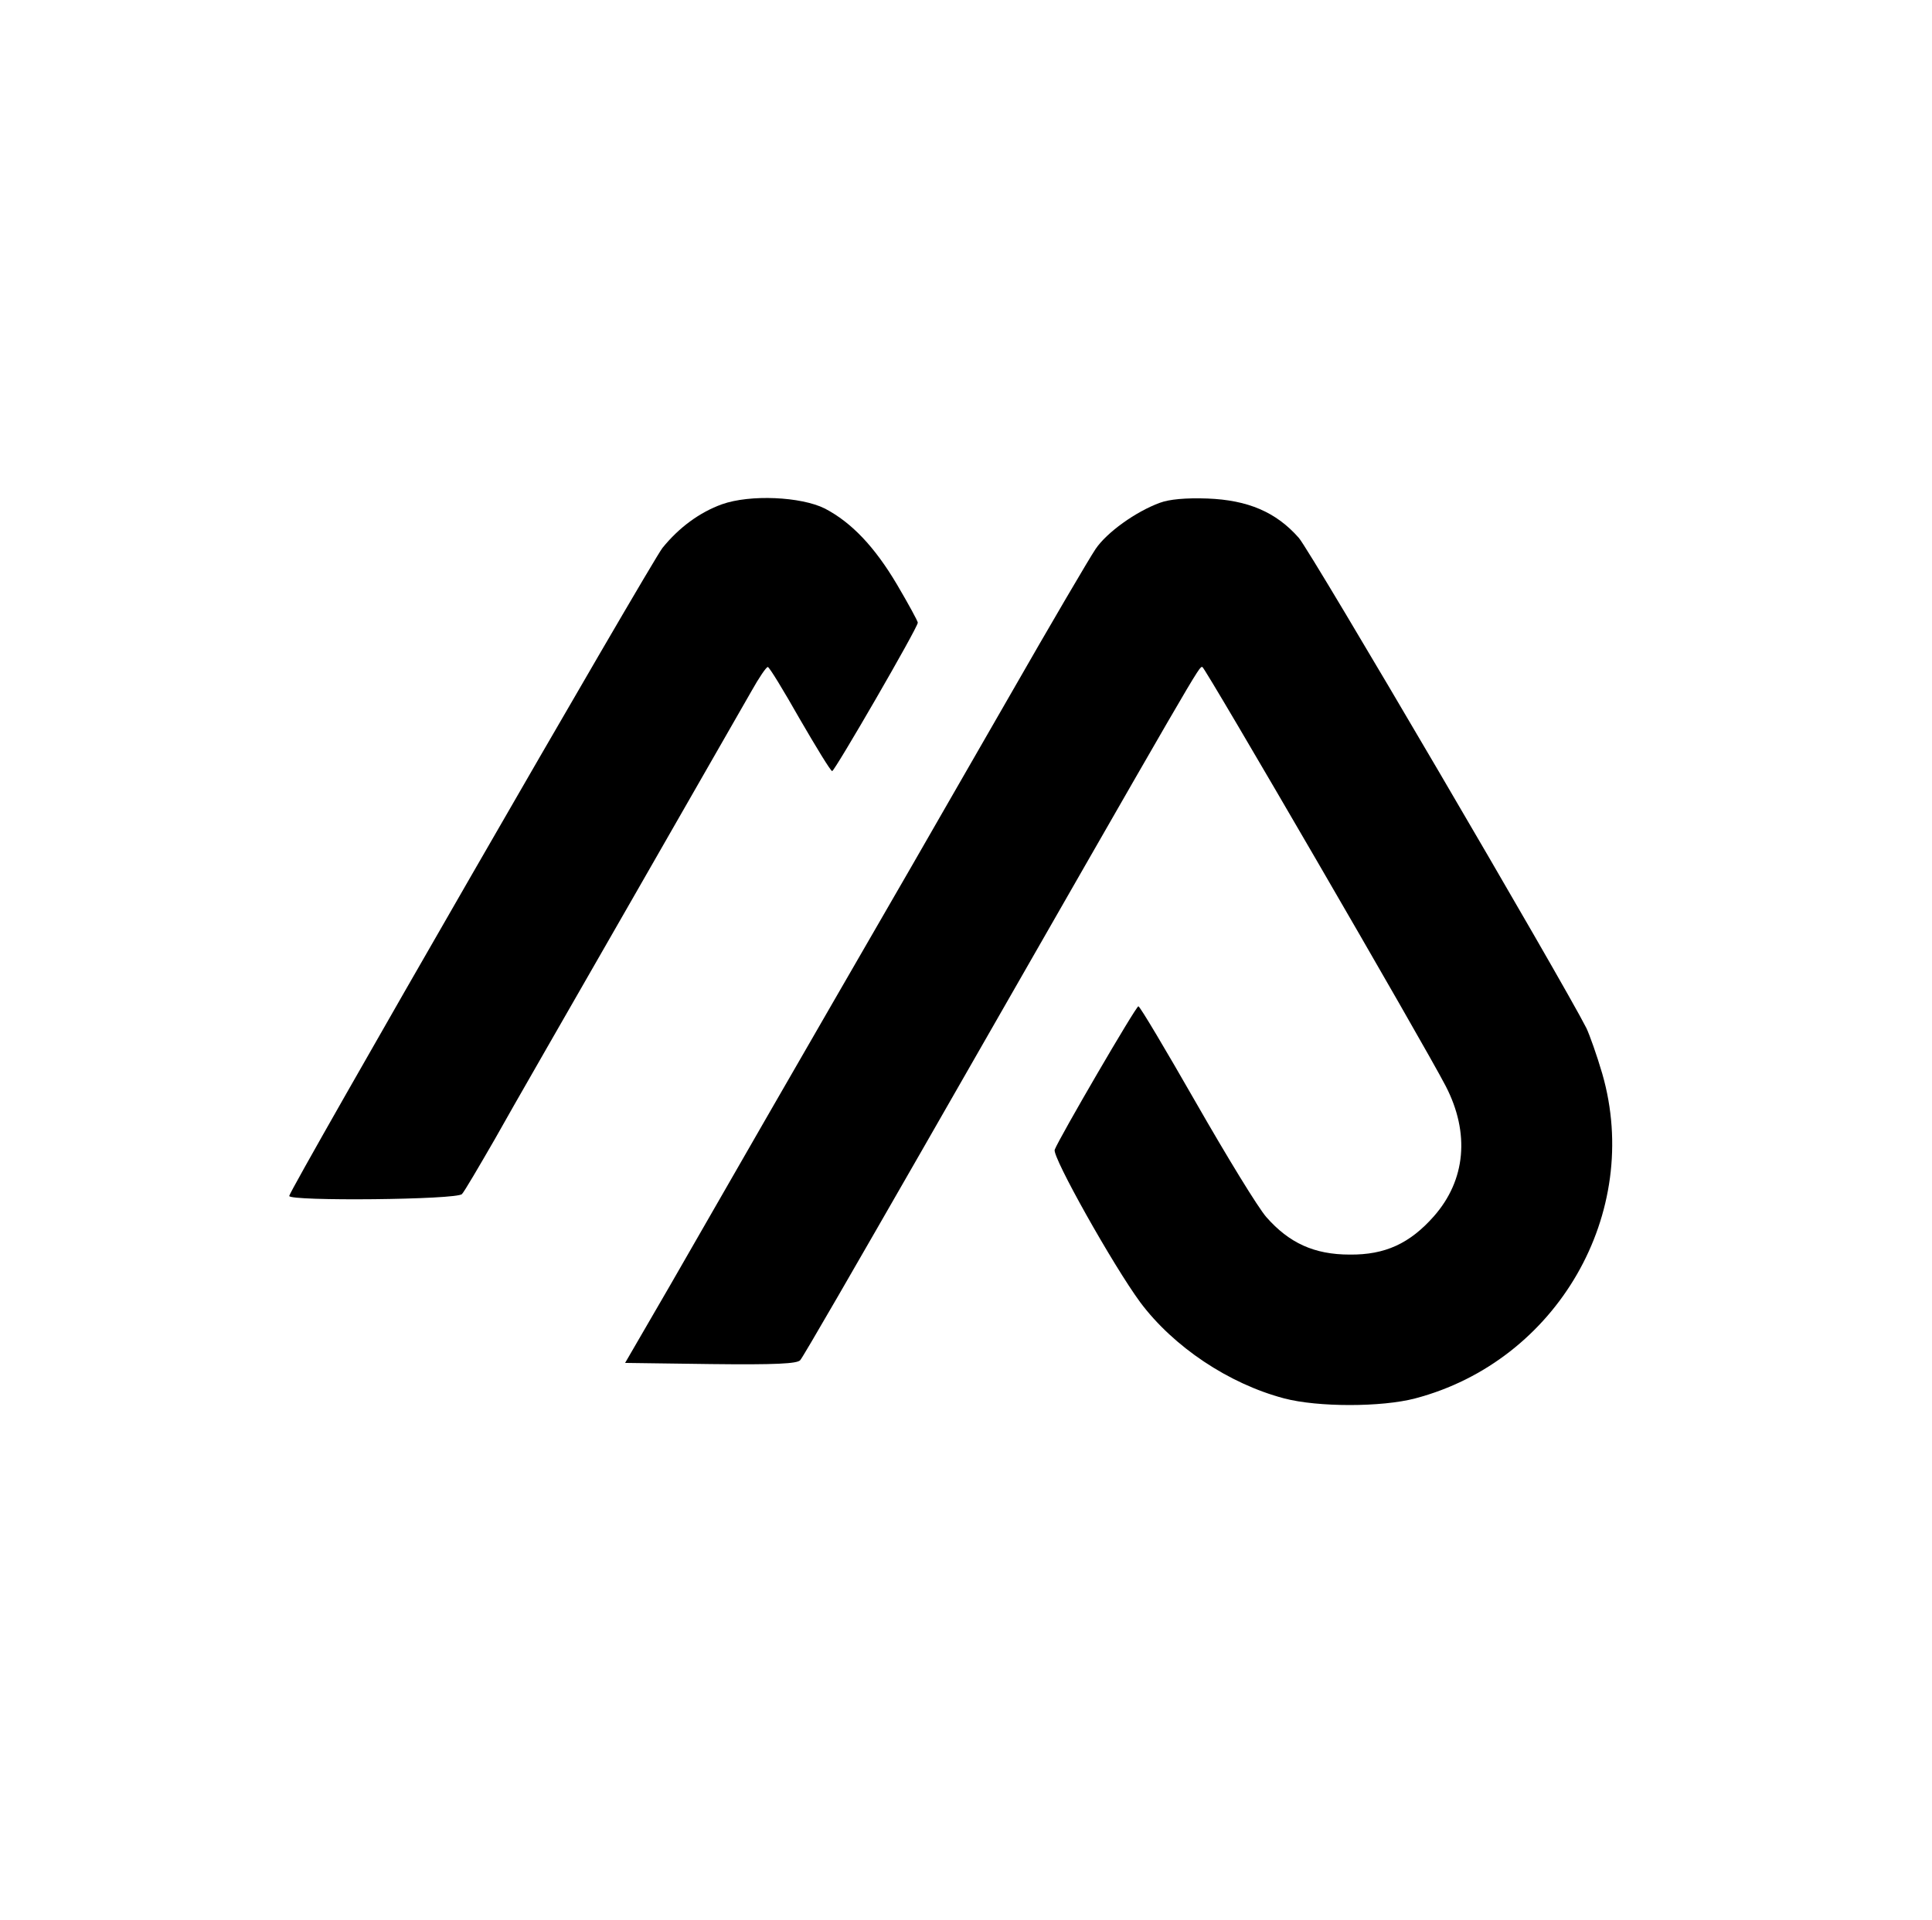
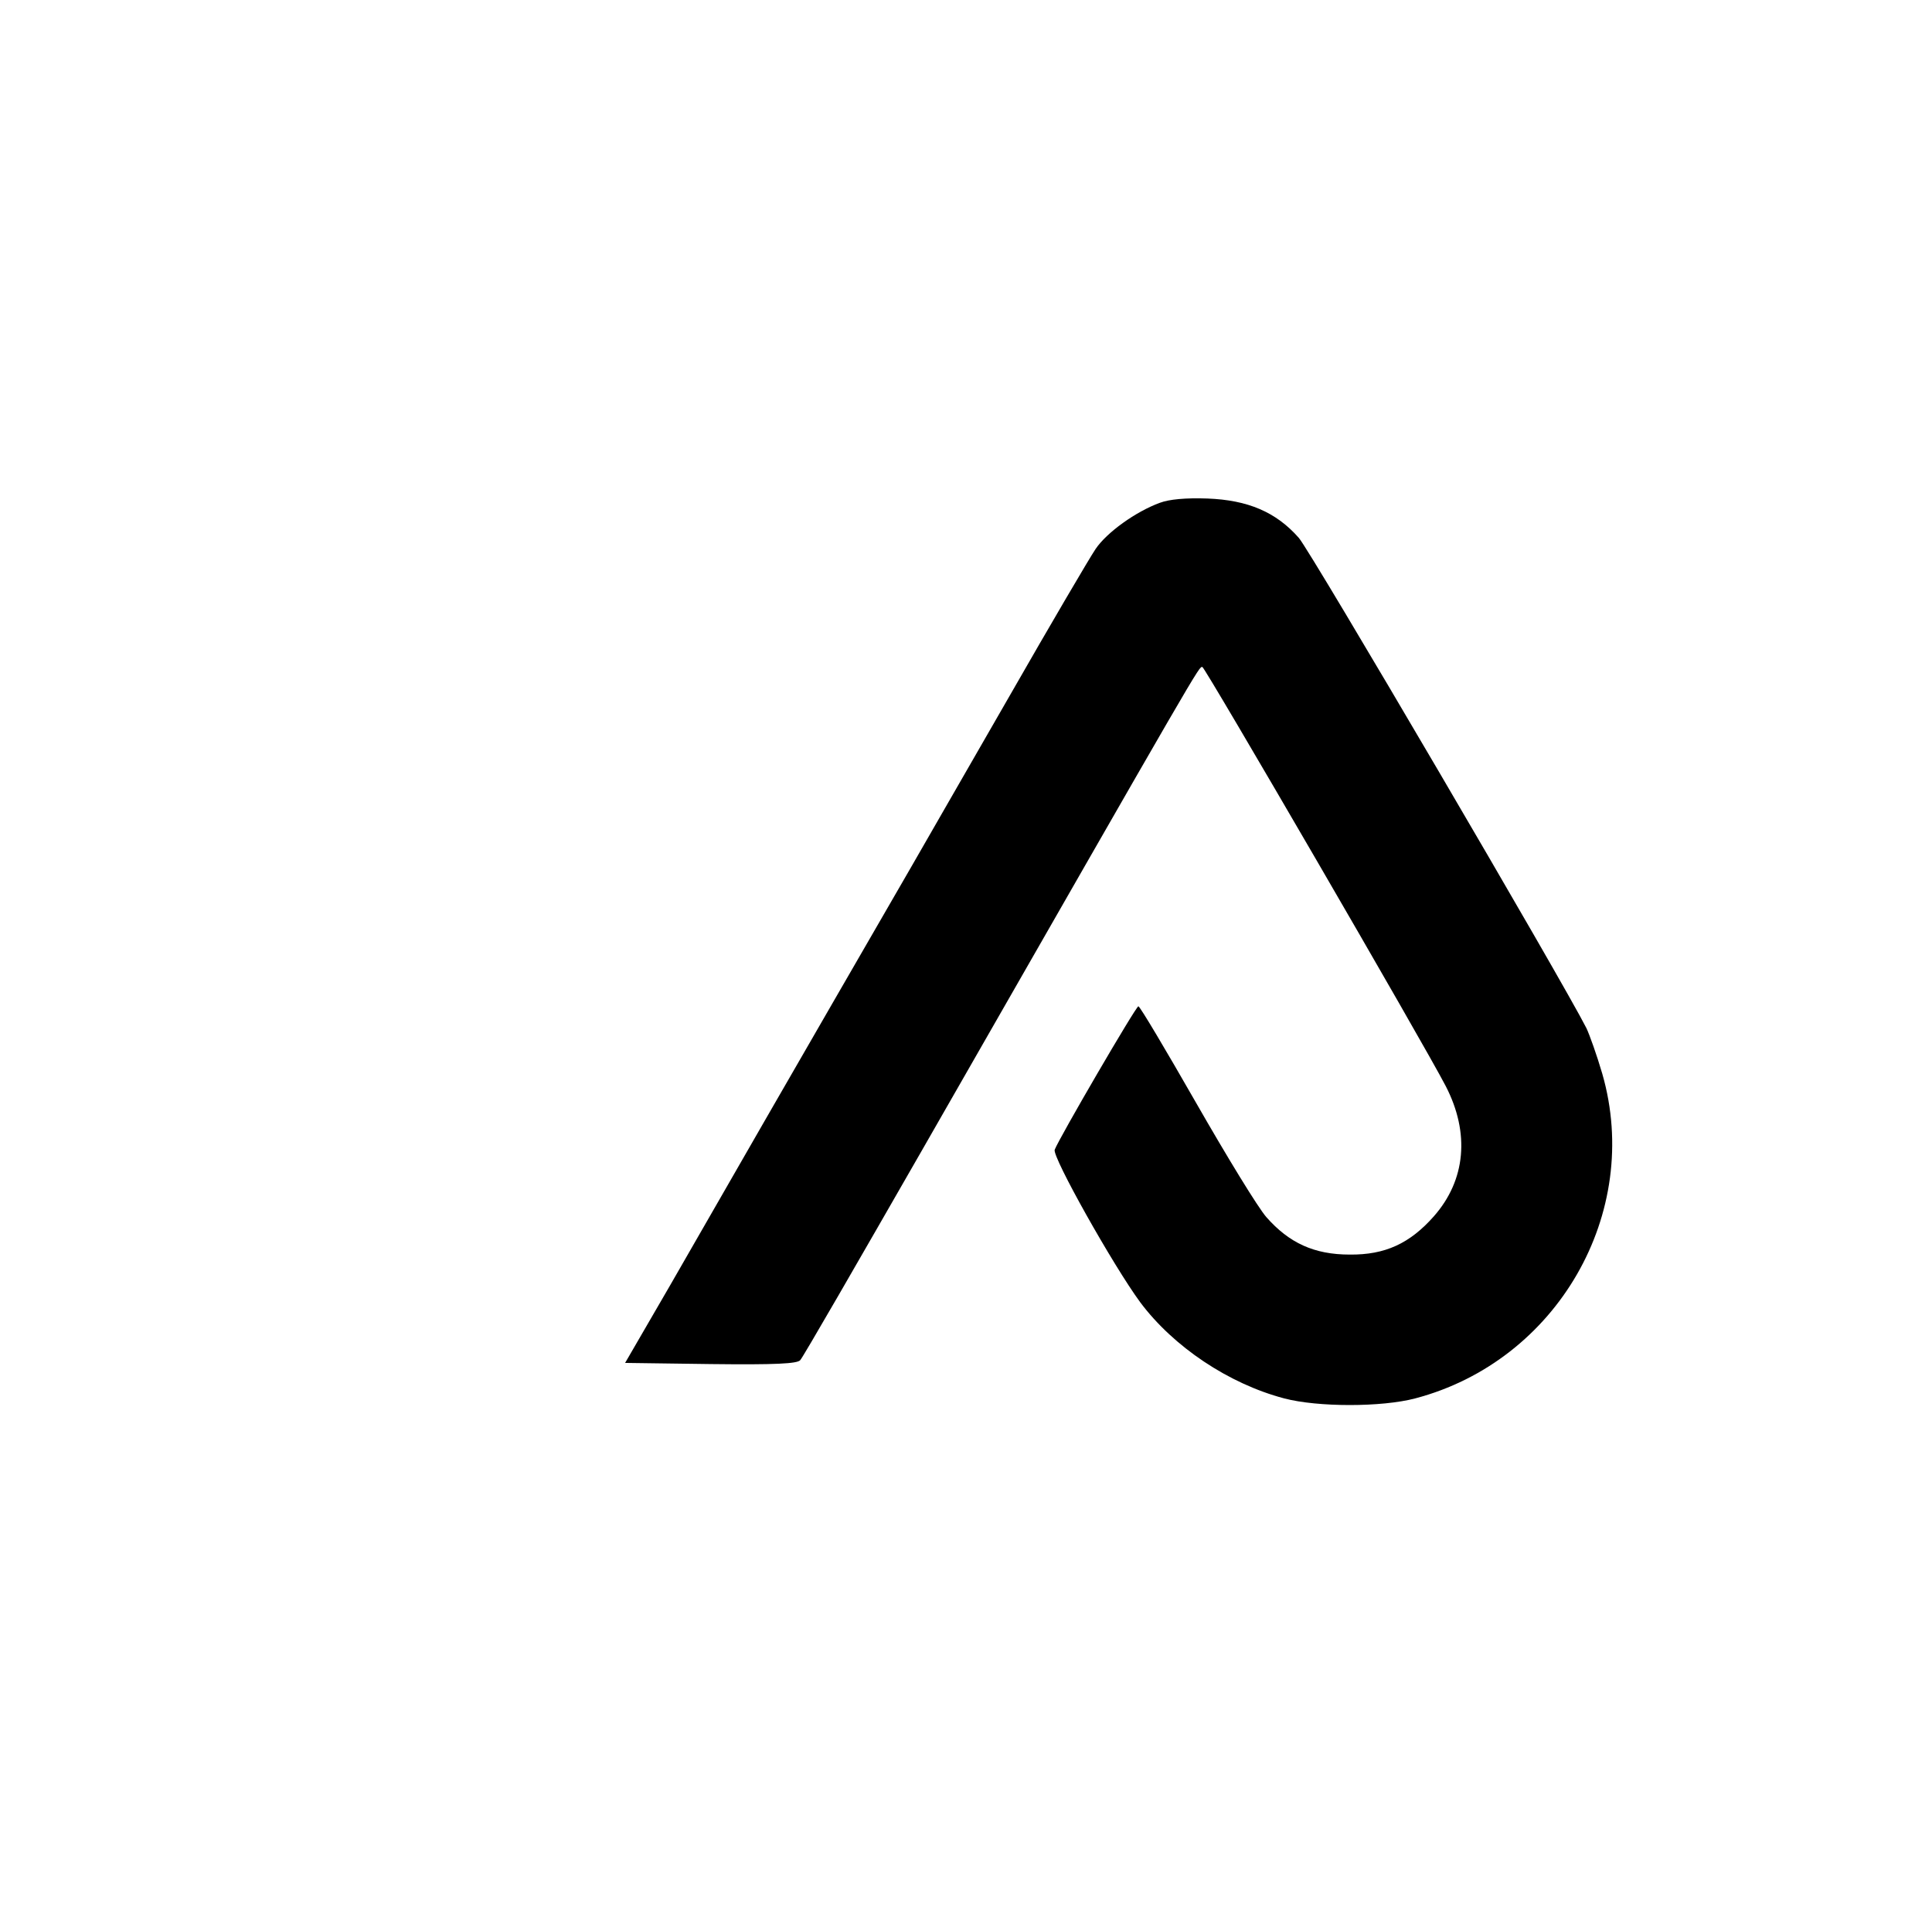
<svg xmlns="http://www.w3.org/2000/svg" preserveAspectRatio="xMidYMid meet" viewBox="0 0 501 498" height="498pt" width="501pt" version="1.0">
  <g stroke="none" fill="#000000" transform="translate(0,498) scale(0.1,-0.1)">
-     <path d="M1872 3672 c-58 -21 -111 -60 -154 -113 -29 -36 -968 -1666 -968 -1681 0 -14 436 -10 448 5 6 6 44 71 85 142 40 72 199 348 352 615 153 267 294 513 314 548 19 34 38 62 42 62 4 0 41 -61 83 -135 43 -74 80 -135 84 -135 7 1 222 372 222 385 0 4 -24 48 -54 99 -58 98 -118 161 -187 197 -62 31 -194 37 -267 11z" />
    <path d="M3008 3676 c-63 -23 -138 -77 -167 -120 -15 -22 -116 -194 -223 -381 -108 -187 -221 -385 -253 -440 -169 -292 -255 -442 -378 -655 -74 -129 -187 -325 -250 -435 l-116 -200 222 -3 c169 -2 224 1 232 10 7 7 148 252 315 543 737 1287 718 1255 728 1255 7 -1 573 -975 631 -1087 63 -122 52 -244 -31 -338 -62 -70 -126 -100 -218 -99 -92 0 -157 30 -216 97 -22 25 -103 158 -182 296 -79 138 -146 251 -150 251 -7 -1 -205 -341 -217 -372 -7 -18 152 -301 222 -396 86 -115 229 -211 373 -249 87 -23 253 -23 340 0 368 97 589 481 485 842 -14 48 -33 101 -41 118 -60 119 -715 1237 -746 1272 -59 67 -132 98 -237 102 -56 2 -99 -2 -123 -11z" />
  </g>
</svg>